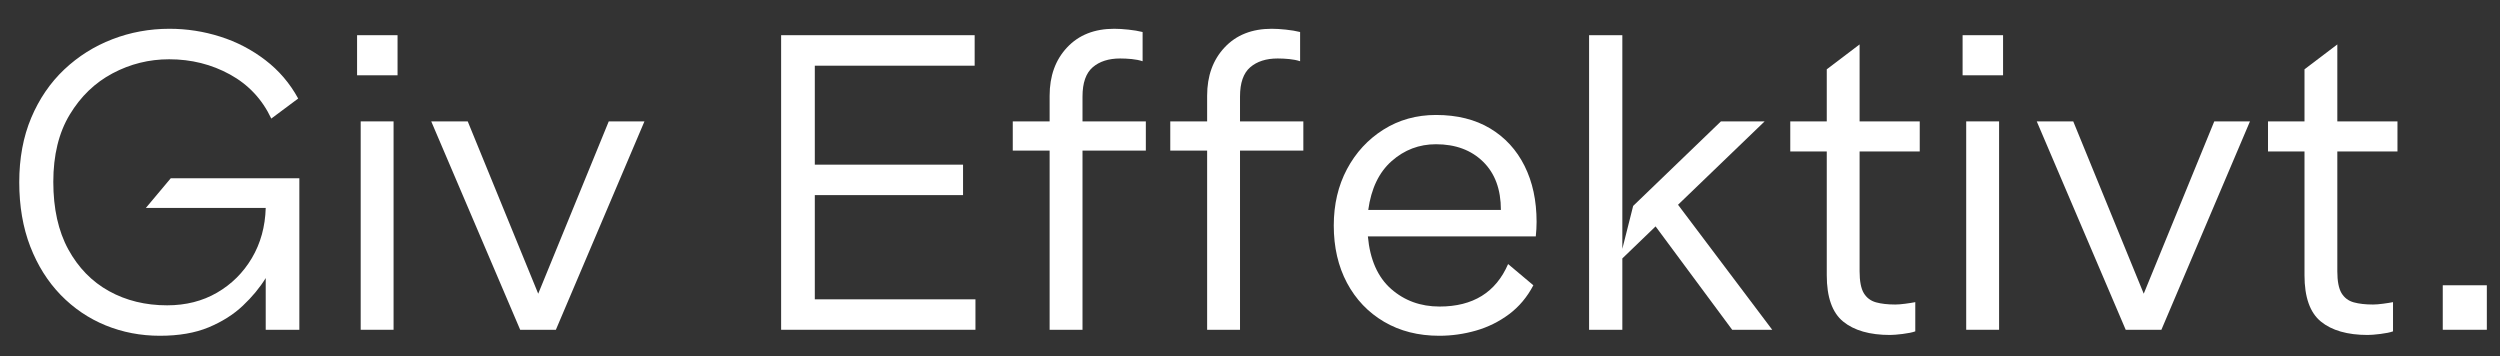
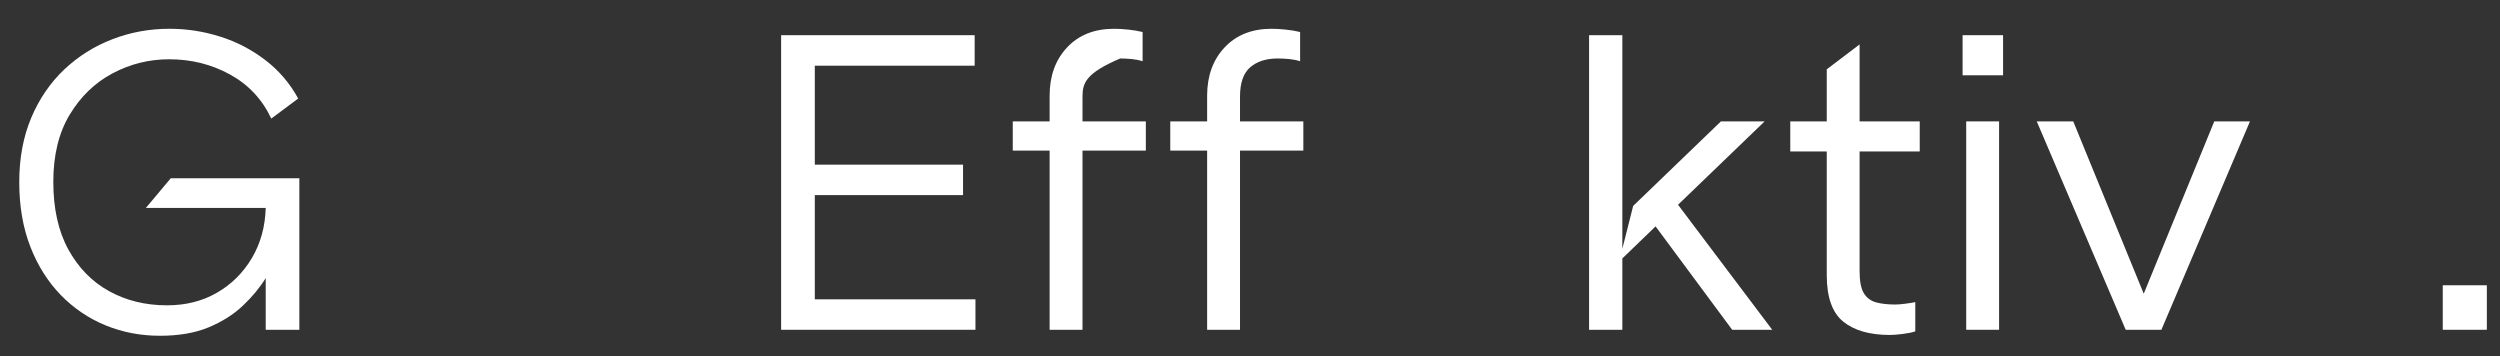
<svg xmlns="http://www.w3.org/2000/svg" version="1.0" preserveAspectRatio="xMidYMid meet" height="140" viewBox="0 0 736.5 105" zoomAndPan="magnify" width="982">
  <rect x="0" y="0" width="736.5" height="105" fill="#333333" stroke="none" />
  <defs>
    <g />
  </defs>
  <g fill-opacity="1" fill="#ffffff">
    <g transform="translate(0, 97.15)">
      <g>
        <path d="M 47.109 1.766 C 41.441 1.766 36.109 0.742 31.109 -1.297 C 26.109 -3.348 21.695 -6.336 17.875 -10.266 C 14.062 -14.203 11.07 -18.961 8.906 -24.547 C 6.75 -30.141 5.672 -36.441 5.672 -43.453 C 5.672 -50.535 6.848 -56.867 9.203 -62.453 C 11.566 -68.047 14.812 -72.789 18.938 -76.688 C 23.07 -80.582 27.797 -83.551 33.109 -85.594 C 38.422 -87.645 44.031 -88.672 49.938 -88.672 C 55.051 -88.672 60.031 -87.898 64.875 -86.359 C 69.719 -84.828 74.145 -82.523 78.156 -79.453 C 82.164 -76.391 85.395 -72.613 87.844 -68.125 L 79.922 -62.219 C 77.254 -67.883 73.203 -72.211 67.766 -75.203 C 62.336 -78.191 56.359 -79.688 49.828 -79.688 C 43.922 -79.688 38.367 -78.305 33.172 -75.547 C 27.984 -72.797 23.773 -68.742 20.547 -63.391 C 17.316 -58.047 15.703 -51.438 15.703 -43.562 C 15.703 -35.695 17.176 -29.066 20.125 -23.672 C 23.082 -18.273 27.078 -14.18 32.109 -11.391 C 37.148 -8.598 42.859 -7.203 49.234 -7.203 C 54.742 -7.203 59.641 -8.441 63.922 -10.922 C 68.211 -13.398 71.641 -16.801 74.203 -21.125 C 76.766 -25.457 78.125 -30.379 78.281 -35.891 L 42.969 -35.891 L 50.297 -44.625 L 88.188 -44.625 L 88.188 0 L 78.281 0 L 78.281 -15.234 C 76.539 -12.398 74.289 -9.68 71.531 -7.078 C 68.781 -4.484 65.414 -2.359 61.438 -0.703 C 57.469 0.941 52.691 1.766 47.109 1.766 Z M 47.109 1.766" />
      </g>
    </g>
  </g>
  <g fill-opacity="1" fill="#ffffff">
    <g transform="translate(97.289, 97.15)">
      <g>
-         <path d="M 8.969 -61.391 L 18.656 -61.391 L 18.656 0 L 8.969 0 Z M 7.906 -74.969 L 7.906 -86.781 L 19.828 -86.781 L 19.828 -74.969 Z M 7.906 -74.969" />
-       </g>
+         </g>
    </g>
  </g>
  <g fill-opacity="1" fill="#ffffff">
    <g transform="translate(124.917, 97.15)">
      <g>
-         <path d="M 2.125 -61.391 L 12.875 -61.391 L 33.641 -10.625 L 54.422 -61.391 L 64.938 -61.391 L 38.844 0 L 28.328 0 Z M 2.125 -61.391" />
-       </g>
+         </g>
    </g>
  </g>
  <g fill-opacity="1" fill="#ffffff">
    <g transform="translate(191.981, 97.15)">
      <g />
    </g>
  </g>
  <g fill-opacity="1" fill="#ffffff">
    <g transform="translate(218.9, 97.15)">
      <g>
        <path d="M 11.219 0 L 11.219 -86.781 L 68.234 -86.781 L 68.234 -77.797 L 21.141 -77.797 L 21.141 -48.641 L 64.812 -48.641 L 64.812 -39.672 L 21.141 -39.672 L 21.141 -8.969 L 68.469 -8.969 L 68.469 0 Z M 11.219 0" />
      </g>
    </g>
  </g>
  <g fill-opacity="1" fill="#ffffff">
    <g transform="translate(295.173, 97.15)">
      <g>
-         <path d="M 33.062 -88.672 C 34.32 -88.672 35.719 -88.586 37.25 -88.422 C 38.781 -88.266 40.176 -88.031 41.438 -87.719 L 41.438 -79.109 C 40.488 -79.422 39.426 -79.633 38.25 -79.75 C 37.07 -79.863 35.93 -79.922 34.828 -79.922 C 31.441 -79.922 28.742 -79.055 26.734 -77.328 C 24.734 -75.598 23.734 -72.727 23.734 -68.719 L 23.734 -61.391 L 42.391 -61.391 L 42.391 -52.781 L 23.734 -52.781 L 23.734 0 L 14.047 0 L 14.047 -52.781 L 3.188 -52.781 L 3.188 -61.391 L 14.047 -61.391 L 14.047 -68.953 C 14.047 -74.773 15.758 -79.516 19.188 -83.172 C 22.613 -86.836 27.238 -88.672 33.062 -88.672 Z M 33.062 -88.672" />
+         <path d="M 33.062 -88.672 C 34.32 -88.672 35.719 -88.586 37.25 -88.422 C 38.781 -88.266 40.176 -88.031 41.438 -87.719 L 41.438 -79.109 C 40.488 -79.422 39.426 -79.633 38.25 -79.75 C 37.07 -79.863 35.93 -79.922 34.828 -79.922 C 24.734 -75.598 23.734 -72.727 23.734 -68.719 L 23.734 -61.391 L 42.391 -61.391 L 42.391 -52.781 L 23.734 -52.781 L 23.734 0 L 14.047 0 L 14.047 -52.781 L 3.188 -52.781 L 3.188 -61.391 L 14.047 -61.391 L 14.047 -68.953 C 14.047 -74.773 15.758 -79.516 19.188 -83.172 C 22.613 -86.836 27.238 -88.672 33.062 -88.672 Z M 33.062 -88.672" />
      </g>
    </g>
  </g>
  <g fill-opacity="1" fill="#ffffff">
    <g transform="translate(341.574, 97.15)">
      <g>
        <path d="M 33.062 -88.672 C 34.32 -88.672 35.719 -88.586 37.25 -88.422 C 38.781 -88.266 40.176 -88.031 41.438 -87.719 L 41.438 -79.109 C 40.488 -79.422 39.426 -79.633 38.25 -79.75 C 37.07 -79.863 35.93 -79.922 34.828 -79.922 C 31.441 -79.922 28.742 -79.055 26.734 -77.328 C 24.734 -75.598 23.734 -72.727 23.734 -68.719 L 23.734 -61.391 L 42.391 -61.391 L 42.391 -52.781 L 23.734 -52.781 L 23.734 0 L 14.047 0 L 14.047 -52.781 L 3.188 -52.781 L 3.188 -61.391 L 14.047 -61.391 L 14.047 -68.953 C 14.047 -74.773 15.758 -79.516 19.188 -83.172 C 22.613 -86.836 27.238 -88.672 33.062 -88.672 Z M 33.062 -88.672" />
      </g>
    </g>
  </g>
  <g fill-opacity="1" fill="#ffffff">
    <g transform="translate(387.976, 97.15)">
      <g>
-         <path d="M 35.062 -63.281 C 41.281 -63.281 46.594 -61.961 51 -59.328 C 55.406 -56.691 58.789 -53.008 61.156 -48.281 C 63.52 -43.562 64.703 -38.055 64.703 -31.766 C 64.703 -31.129 64.68 -30.438 64.641 -29.688 C 64.598 -28.945 64.539 -28.223 64.469 -27.516 L 15 -27.516 C 15.625 -20.66 17.906 -15.5 21.844 -12.031 C 25.781 -8.57 30.539 -6.844 36.125 -6.844 C 45.969 -6.844 52.695 -11.016 56.312 -19.359 L 63.75 -13.109 C 61.938 -9.641 59.555 -6.801 56.609 -4.594 C 53.66 -2.395 50.414 -0.785 46.875 0.234 C 43.332 1.254 39.711 1.766 36.016 1.766 C 29.867 1.766 24.453 0.391 19.766 -2.359 C 15.086 -5.117 11.445 -8.938 8.844 -13.812 C 6.25 -18.695 4.953 -24.328 4.953 -30.703 C 4.953 -36.91 6.25 -42.453 8.844 -47.328 C 11.445 -52.211 15.031 -56.094 19.594 -58.969 C 24.164 -61.844 29.32 -63.281 35.062 -63.281 Z M 15.109 -35.297 L 54.188 -35.297 C 54.188 -41.359 52.438 -46.098 48.938 -49.516 C 45.438 -52.941 40.812 -54.656 35.062 -54.656 C 30.102 -54.656 25.754 -53.004 22.016 -49.703 C 18.273 -46.398 15.973 -41.598 15.109 -35.297 Z M 15.109 -35.297" />
-       </g>
+         </g>
    </g>
  </g>
  <g fill-opacity="1" fill="#ffffff">
    <g transform="translate(458.581, 97.15)">
      <g>
        <path d="M 9.562 -86.781 L 19.359 -86.781 L 19.359 -23.844 L 22.547 -36.484 L 48.406 -61.391 L 61.281 -61.391 L 35.766 -36.828 L 63.516 0 L 51.719 0 L 29.156 -30.453 L 19.359 -21.016 L 19.359 0 L 9.562 0 Z M 9.562 -86.781" />
      </g>
    </g>
  </g>
  <g fill-opacity="1" fill="#ffffff">
    <g transform="translate(524.227, 97.15)">
      <g>
        <path d="M 13.938 -76.734 L 23.609 -84.062 L 23.609 -61.391 L 41.328 -61.391 L 41.328 -52.531 L 23.609 -52.531 L 23.609 -17.234 C 23.609 -14.328 24.02 -12.18 24.844 -10.797 C 25.676 -9.422 26.879 -8.516 28.453 -8.078 C 30.023 -7.648 31.914 -7.438 34.125 -7.438 C 34.906 -7.438 35.883 -7.516 37.062 -7.672 C 38.25 -7.828 39.234 -7.984 40.016 -8.141 L 40.016 0.469 C 39.148 0.781 37.91 1.035 36.297 1.234 C 34.691 1.43 33.453 1.531 32.578 1.531 C 26.598 1.531 21.992 0.211 18.766 -2.422 C 15.547 -5.055 13.938 -9.602 13.938 -16.062 L 13.938 -52.531 L 3.188 -52.531 L 3.188 -61.391 L 13.938 -61.391 Z M 13.938 -76.734" />
      </g>
    </g>
  </g>
  <g fill-opacity="1" fill="#ffffff">
    <g transform="translate(570.274, 97.15)">
      <g>
        <path d="M 8.969 -61.391 L 18.656 -61.391 L 18.656 0 L 8.969 0 Z M 7.906 -74.969 L 7.906 -86.781 L 19.828 -86.781 L 19.828 -74.969 Z M 7.906 -74.969" />
      </g>
    </g>
  </g>
  <g fill-opacity="1" fill="#ffffff">
    <g transform="translate(597.903, 97.15)">
      <g>
        <path d="M 2.125 -61.391 L 12.875 -61.391 L 33.641 -10.625 L 54.422 -61.391 L 64.938 -61.391 L 38.844 0 L 28.328 0 Z M 2.125 -61.391" />
      </g>
    </g>
  </g>
  <g fill-opacity="1" fill="#ffffff">
    <g transform="translate(664.966, 97.15)">
      <g>
-         <path d="M 13.938 -76.734 L 23.609 -84.062 L 23.609 -61.391 L 41.328 -61.391 L 41.328 -52.531 L 23.609 -52.531 L 23.609 -17.234 C 23.609 -14.328 24.02 -12.18 24.844 -10.797 C 25.676 -9.422 26.879 -8.516 28.453 -8.078 C 30.023 -7.648 31.914 -7.438 34.125 -7.438 C 34.906 -7.438 35.883 -7.516 37.062 -7.672 C 38.25 -7.828 39.234 -7.984 40.016 -8.141 L 40.016 0.469 C 39.148 0.781 37.91 1.035 36.297 1.234 C 34.691 1.43 33.453 1.531 32.578 1.531 C 26.598 1.531 21.992 0.211 18.766 -2.422 C 15.547 -5.055 13.938 -9.602 13.938 -16.062 L 13.938 -52.531 L 3.188 -52.531 L 3.188 -61.391 L 13.938 -61.391 Z M 13.938 -76.734" />
-       </g>
+         </g>
    </g>
  </g>
  <g fill-opacity="1" fill="#ffffff">
    <g transform="translate(711.013, 97.15)">
      <g>
        <path d="M 8.625 -13.109 L 21.609 -13.109 L 21.609 0 L 8.625 0 Z M 8.625 -13.109" />
      </g>
    </g>
  </g>
</svg>